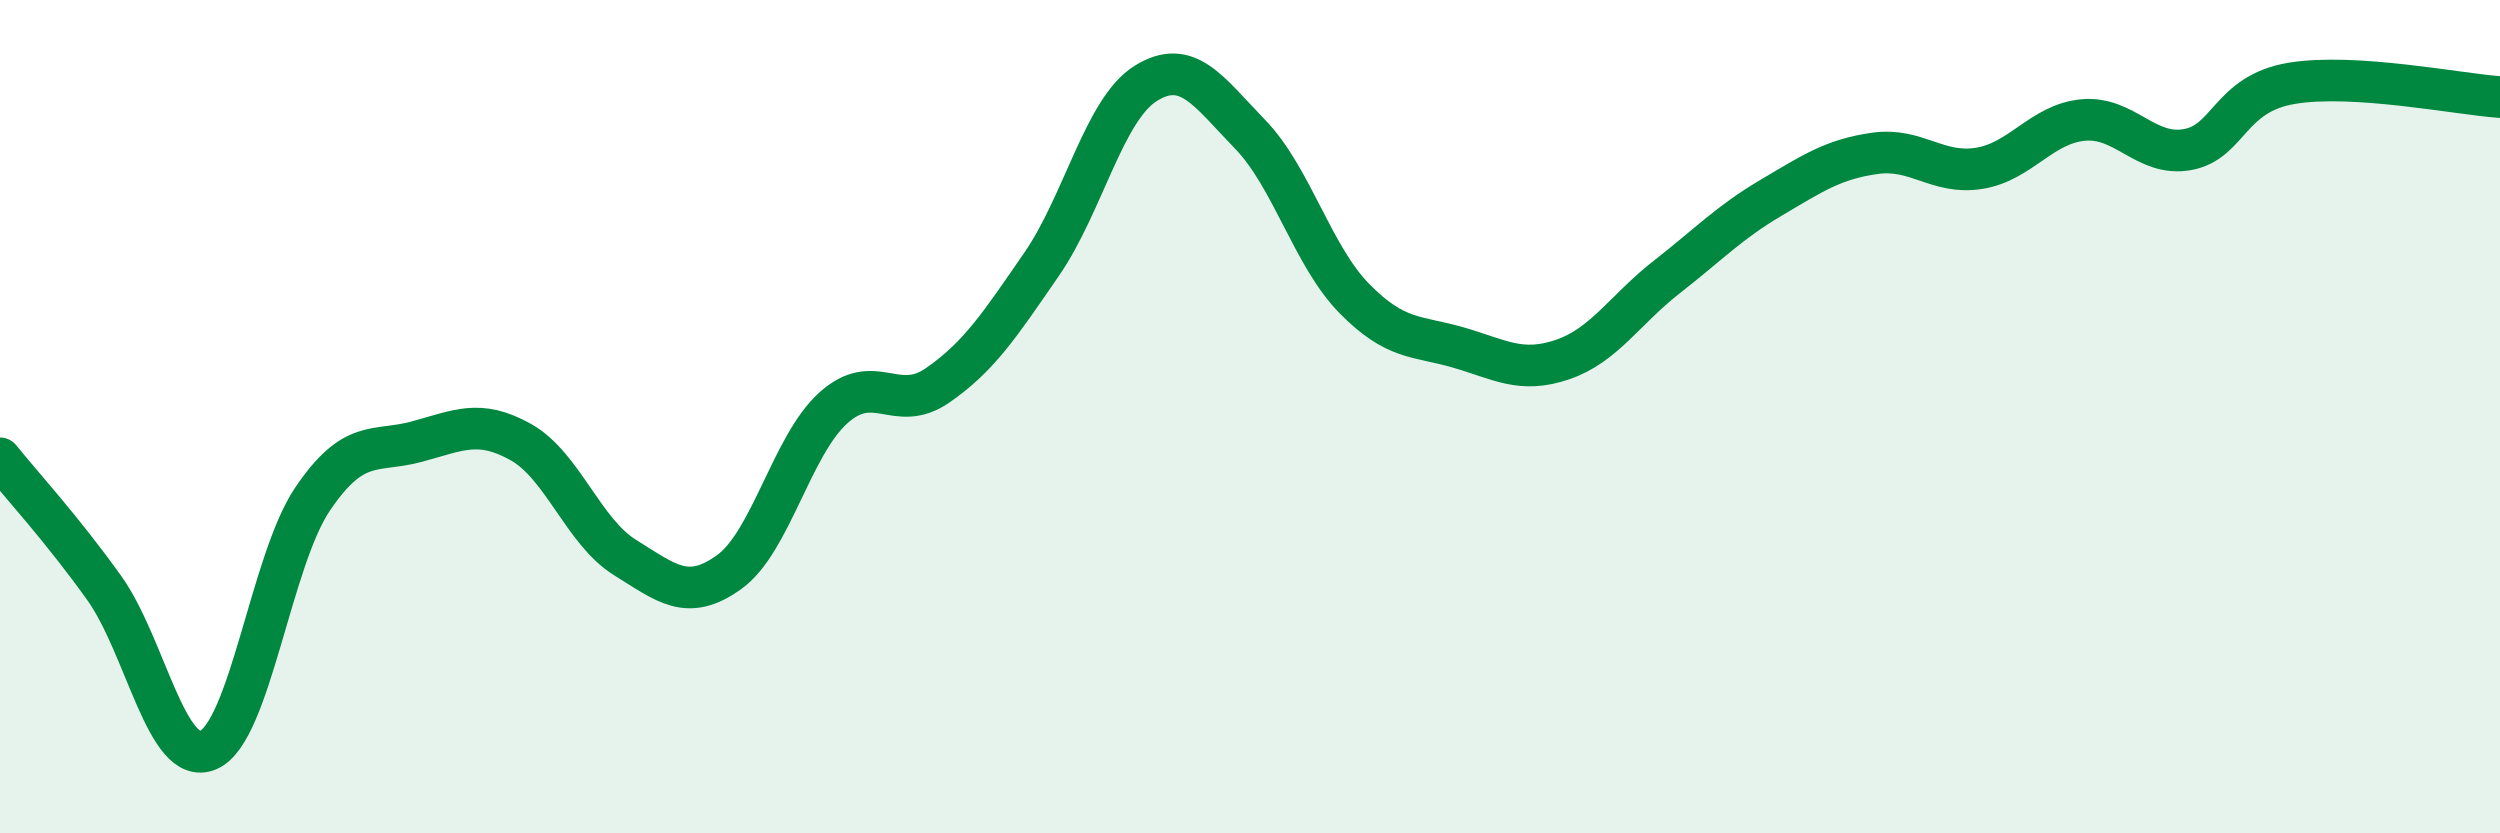
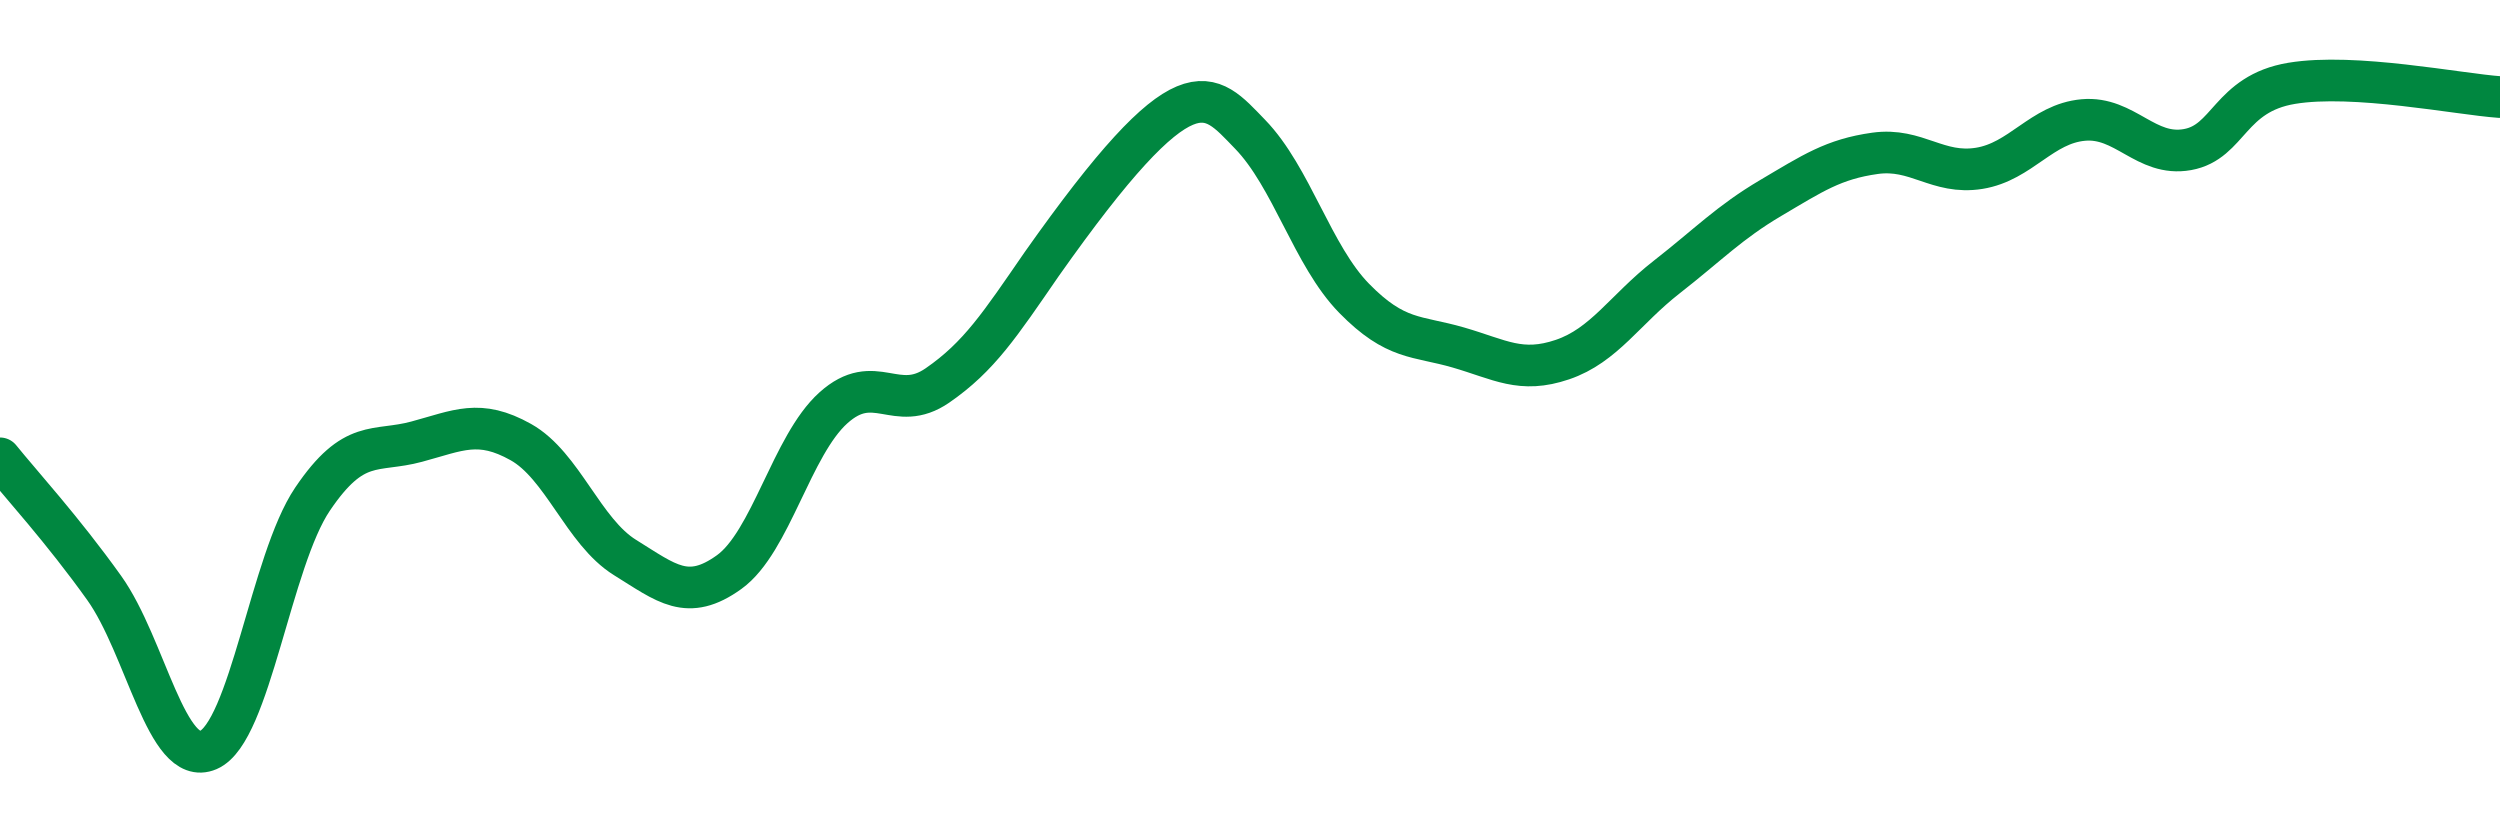
<svg xmlns="http://www.w3.org/2000/svg" width="60" height="20" viewBox="0 0 60 20">
-   <path d="M 0,11 C 0.5,11.62 1.5,12.71 2.5,14.11 C 3.5,15.51 4,18.43 5,18 C 6,17.57 6.5,13.46 7.5,11.98 C 8.5,10.5 9,10.87 10,10.6 C 11,10.33 11.5,10.05 12.5,10.61 C 13.5,11.17 14,12.76 15,13.38 C 16,14 16.5,14.45 17.5,13.73 C 18.5,13.01 19,10.69 20,9.79 C 21,8.89 21.5,9.94 22.5,9.25 C 23.5,8.56 24,7.79 25,6.34 C 26,4.89 26.5,2.62 27.5,2 C 28.5,1.38 29,2.19 30,3.22 C 31,4.25 31.5,6.14 32.5,7.16 C 33.5,8.18 34,8.05 35,8.34 C 36,8.63 36.5,8.97 37.5,8.63 C 38.5,8.29 39,7.43 40,6.65 C 41,5.87 41.5,5.34 42.5,4.75 C 43.5,4.16 44,3.82 45,3.68 C 46,3.54 46.5,4.2 47.5,4.04 C 48.5,3.88 49,2.97 50,2.88 C 51,2.79 51.5,3.77 52.5,3.59 C 53.5,3.41 53.5,2.25 55,2 C 56.5,1.75 59,2.26 60,2.33L60 20L0 20Z" fill="#008740" opacity="0.1" stroke-linecap="round" stroke-linejoin="round" />
-   <path d="M 0,11 C 0.5,11.62 1.5,12.71 2.5,14.11 C 3.5,15.51 4,18.43 5,18 C 6,17.57 6.5,13.46 7.5,11.98 C 8.5,10.5 9,10.87 10,10.6 C 11,10.33 11.5,10.05 12.5,10.61 C 13.5,11.17 14,12.76 15,13.38 C 16,14 16.5,14.45 17.5,13.73 C 18.5,13.01 19,10.69 20,9.79 C 21,8.89 21.5,9.94 22.5,9.25 C 23.5,8.56 24,7.79 25,6.34 C 26,4.89 26.5,2.62 27.5,2 C 28.5,1.38 29,2.19 30,3.22 C 31,4.25 31.5,6.14 32.5,7.16 C 33.5,8.18 34,8.05 35,8.34 C 36,8.63 36.5,8.97 37.5,8.63 C 38.5,8.29 39,7.43 40,6.65 C 41,5.87 41.5,5.34 42.5,4.75 C 43.5,4.16 44,3.82 45,3.68 C 46,3.54 46.5,4.2 47.5,4.04 C 48.5,3.88 49,2.97 50,2.88 C 51,2.79 51.5,3.77 52.5,3.59 C 53.5,3.41 53.5,2.25 55,2 C 56.5,1.75 59,2.26 60,2.33" stroke="#008740" stroke-width="1" fill="none" stroke-linecap="round" stroke-linejoin="round" />
+   <path d="M 0,11 C 0.5,11.62 1.5,12.71 2.5,14.11 C 3.5,15.51 4,18.43 5,18 C 6,17.57 6.5,13.46 7.5,11.98 C 8.5,10.5 9,10.87 10,10.6 C 11,10.33 11.5,10.05 12.5,10.61 C 13.5,11.17 14,12.76 15,13.38 C 16,14 16.5,14.45 17.5,13.73 C 18.5,13.01 19,10.69 20,9.79 C 21,8.89 21.5,9.94 22.5,9.25 C 23.5,8.56 24,7.79 25,6.34 C 28.5,1.38 29,2.19 30,3.22 C 31,4.25 31.5,6.14 32.5,7.16 C 33.5,8.18 34,8.05 35,8.34 C 36,8.63 36.5,8.97 37.5,8.63 C 38.5,8.29 39,7.43 40,6.65 C 41,5.87 41.5,5.34 42.5,4.75 C 43.5,4.16 44,3.82 45,3.68 C 46,3.54 46.5,4.2 47.5,4.04 C 48.5,3.88 49,2.97 50,2.88 C 51,2.79 51.5,3.77 52.5,3.59 C 53.5,3.41 53.5,2.25 55,2 C 56.5,1.75 59,2.26 60,2.33" stroke="#008740" stroke-width="1" fill="none" stroke-linecap="round" stroke-linejoin="round" />
</svg>